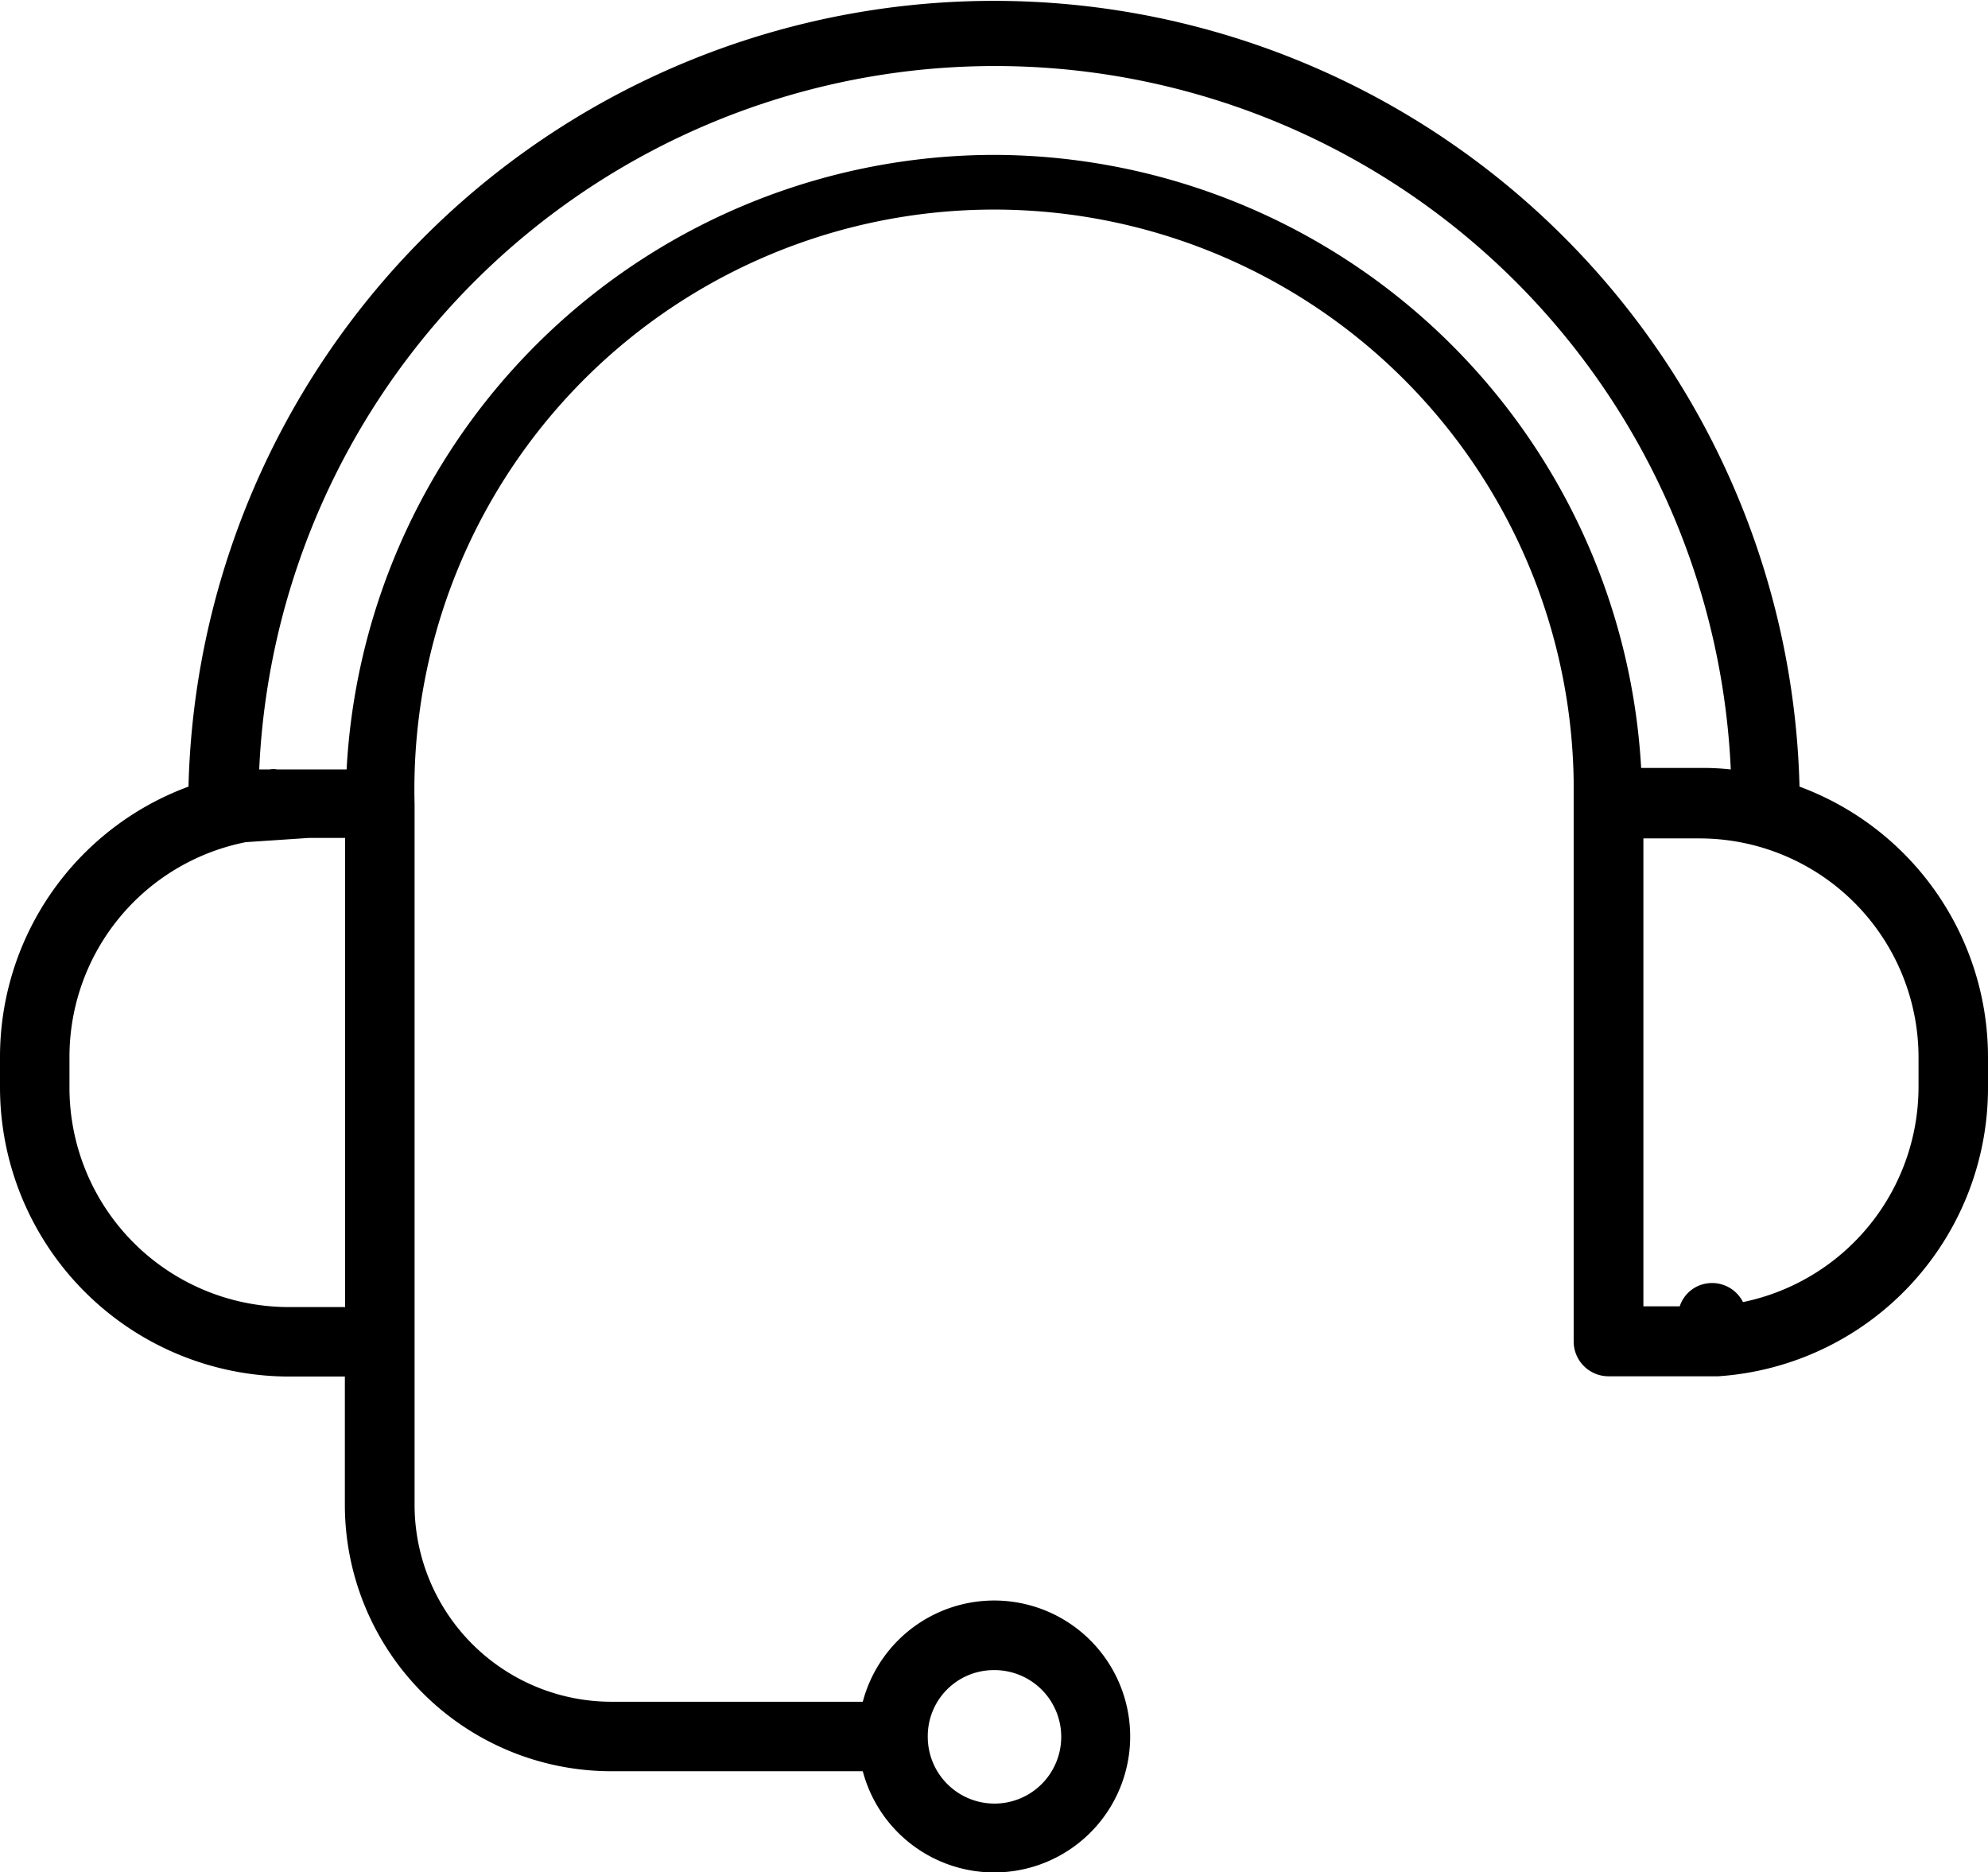
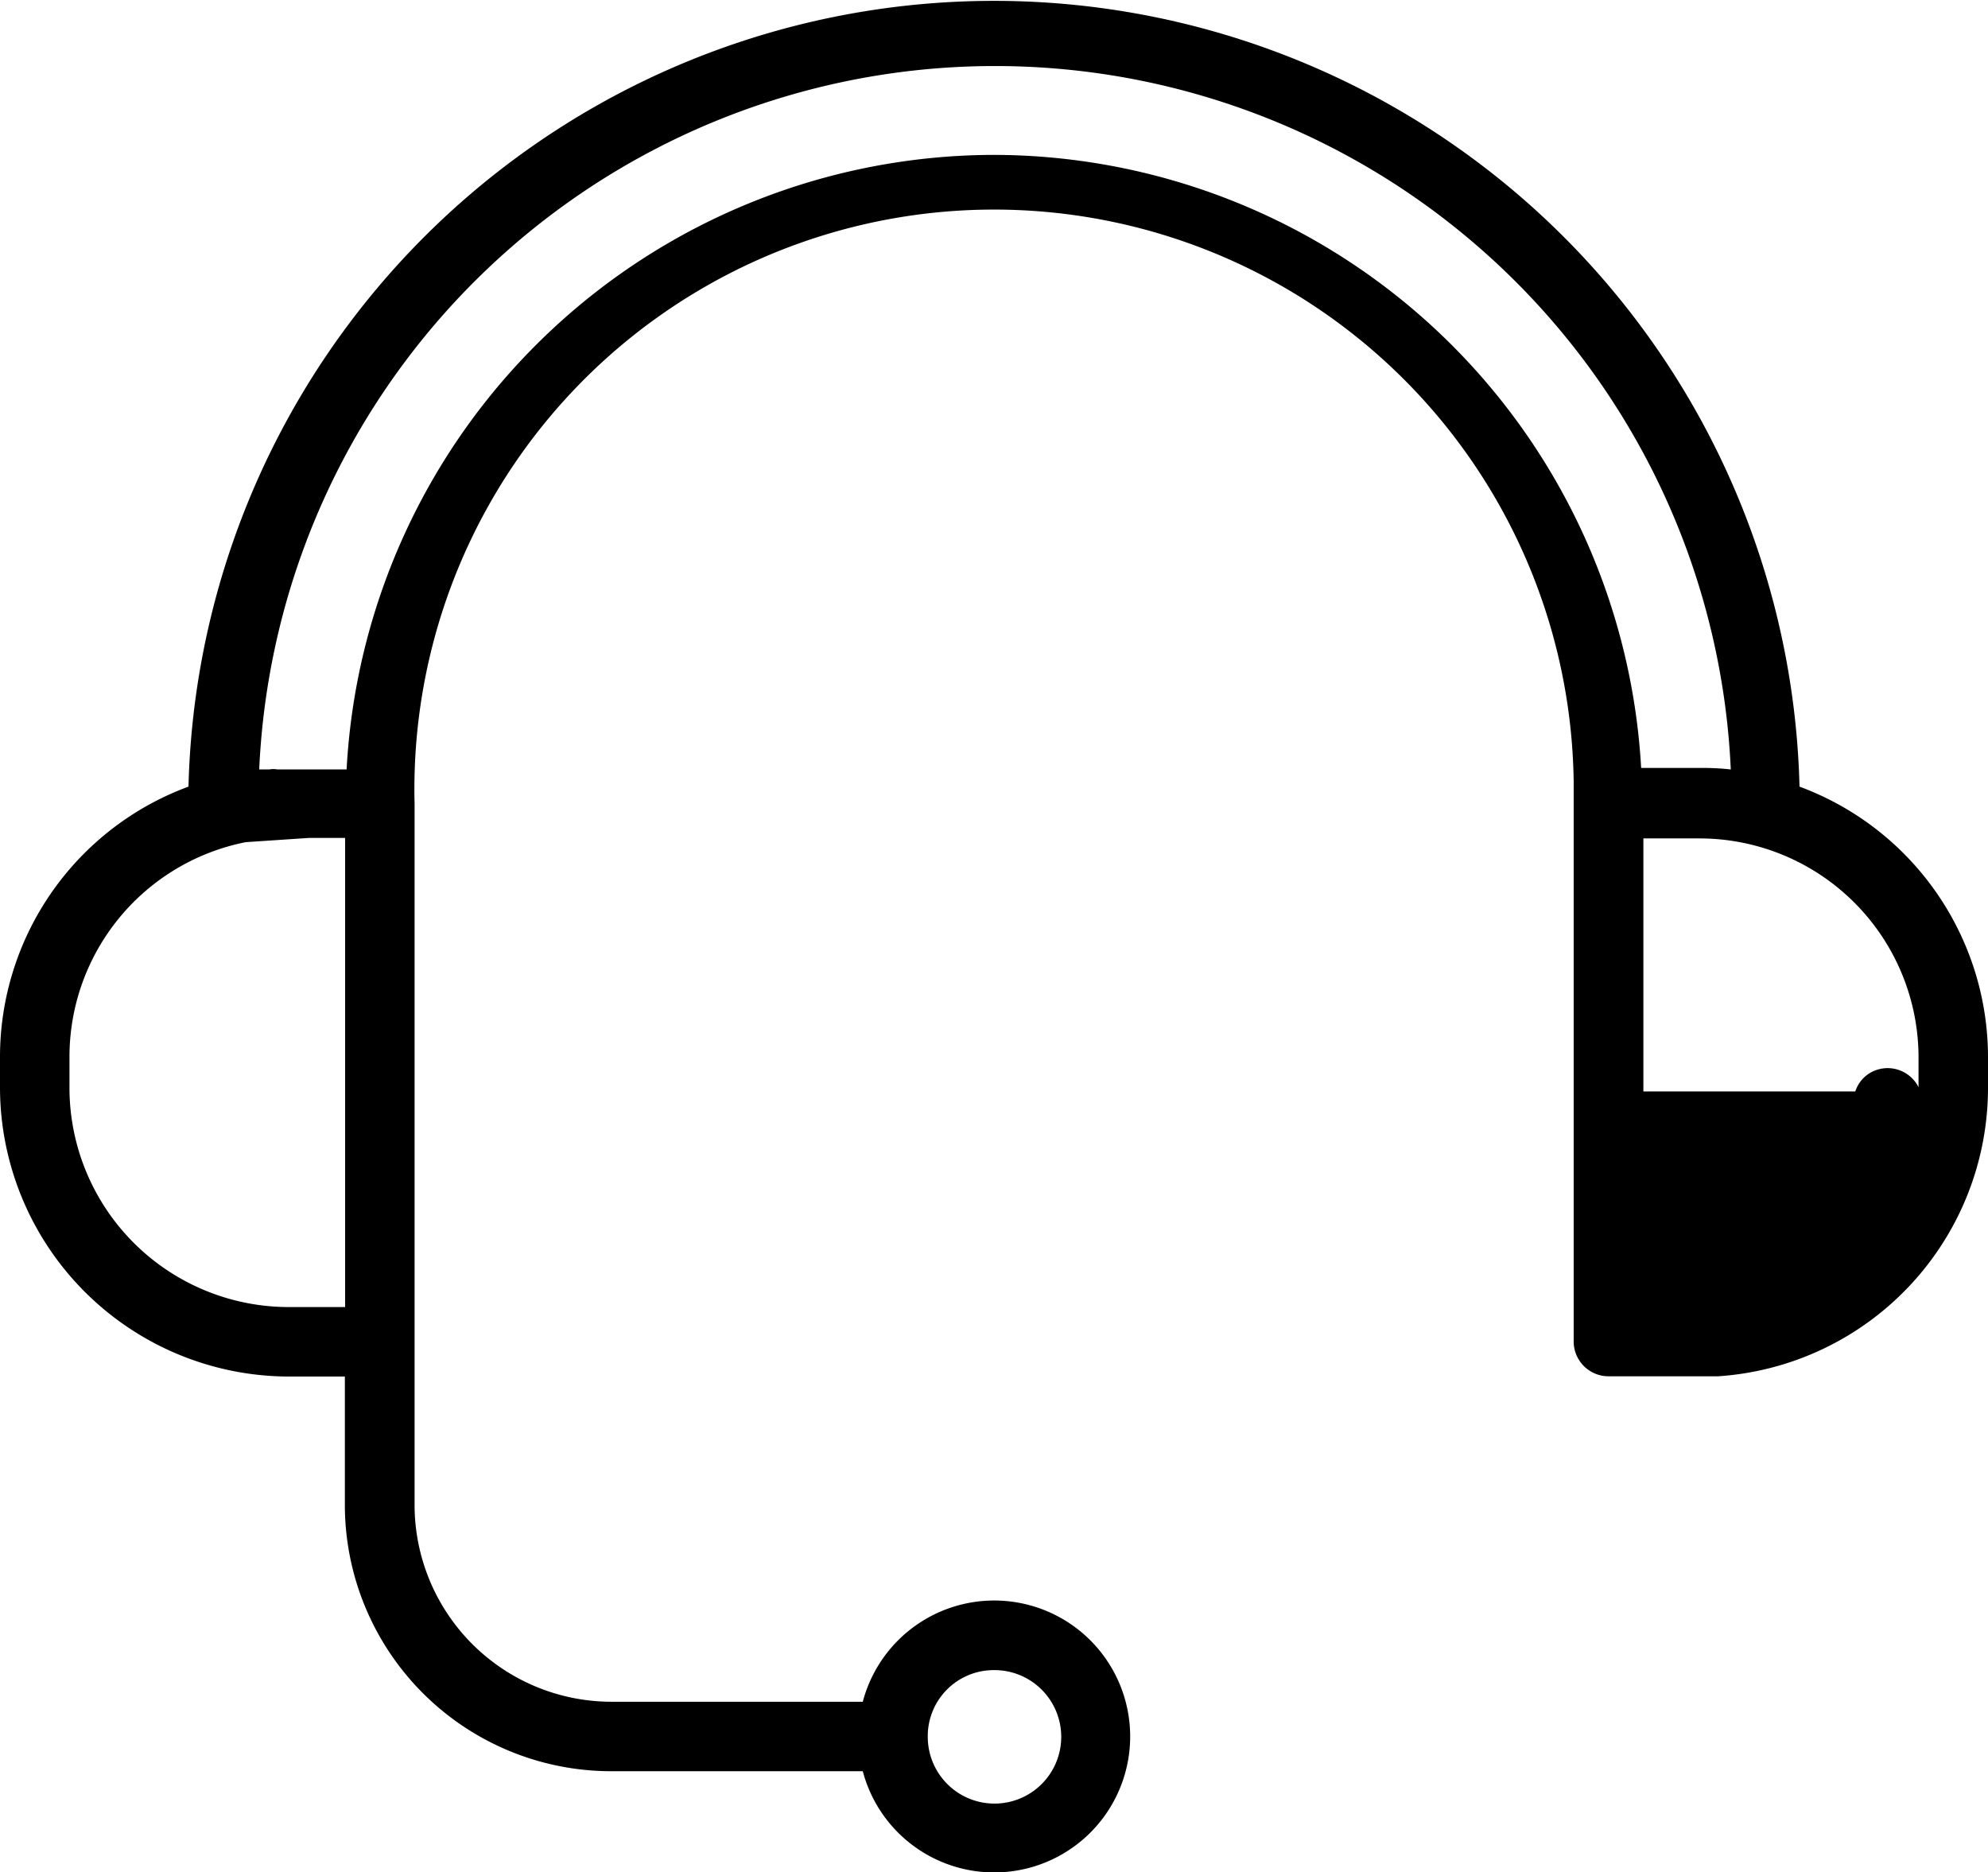
<svg xmlns="http://www.w3.org/2000/svg" width="79.84" height="75.19" viewBox="0 0 79.84 75.19">
  <title>support</title>
  <g id="Layer_2" data-name="Layer 2">
    <g id="Layer_1-2" data-name="Layer 1">
      <g id="Layer_2-2" data-name="Layer 2">
        <g id="Layer_1-2-2" data-name="Layer 1-2">
-           <path d="M64.59,55.27H69A11.61,11.61,0,0,0,79.84,43.66V42.45a11.59,11.59,0,0,0-7.57-10.86,32.36,32.36,0,0,0-64.7,0A11.57,11.57,0,0,0,0,42.49v1.17A11.62,11.62,0,0,0,11.59,55.28h2.26v5.17A10.7,10.7,0,0,0,24.53,71.13H34.65a5.46,5.46,0,1,0,0-2.79H24.54a7.91,7.91,0,0,1-7.89-7.89V32.29a23.28,23.28,0,1,1,46.55-.93q0,.47,0,.93V53.87A1.4,1.4,0,0,0,64.59,55.27ZM39.92,67.07a2.68,2.68,0,1,1-2.66,2.68h0a2.65,2.65,0,0,1,2.64-2.68Zm37.13-24.6v1.19A8.83,8.83,0,0,1,70,52.29a1.39,1.39,0,0,0-1.86-.62,1.36,1.36,0,0,0-.68.79H66V33.67h2.26A8.8,8.8,0,0,1,77.05,42.47ZM12.41,33.65h1.45V52.49H11.59a8.81,8.81,0,0,1-8.8-8.83h0V42.45a8.79,8.79,0,0,1,7.08-8.63M39.92,6.22a26.08,26.08,0,0,0-26,24.68H11.14a.86.86,0,0,0-.32,0h-.41a29.58,29.58,0,0,1,59.1,0,10,10,0,0,0-1.22-.06H65.91A26.09,26.09,0,0,0,39.92,6.22Z" />
+           <path d="M64.59,55.27H69A11.61,11.61,0,0,0,79.84,43.66V42.45a11.59,11.59,0,0,0-7.57-10.86,32.36,32.36,0,0,0-64.7,0A11.57,11.57,0,0,0,0,42.49v1.17A11.62,11.62,0,0,0,11.59,55.28h2.26v5.17A10.7,10.7,0,0,0,24.53,71.13H34.65a5.46,5.46,0,1,0,0-2.79H24.54a7.91,7.91,0,0,1-7.89-7.89V32.29a23.28,23.28,0,1,1,46.55-.93q0,.47,0,.93V53.87A1.4,1.4,0,0,0,64.59,55.27ZM39.92,67.07a2.68,2.68,0,1,1-2.66,2.68h0a2.65,2.65,0,0,1,2.64-2.68Zm37.13-24.6v1.19a1.39,1.39,0,0,0-1.86-.62,1.36,1.36,0,0,0-.68.79H66V33.67h2.26A8.8,8.8,0,0,1,77.05,42.47ZM12.41,33.65h1.45V52.49H11.59a8.81,8.81,0,0,1-8.8-8.83h0V42.45a8.79,8.79,0,0,1,7.08-8.63M39.92,6.22a26.08,26.08,0,0,0-26,24.68H11.14a.86.86,0,0,0-.32,0h-.41a29.58,29.58,0,0,1,59.1,0,10,10,0,0,0-1.22-.06H65.91A26.09,26.09,0,0,0,39.92,6.22Z" />
        </g>
      </g>
    </g>
  </g>
</svg>